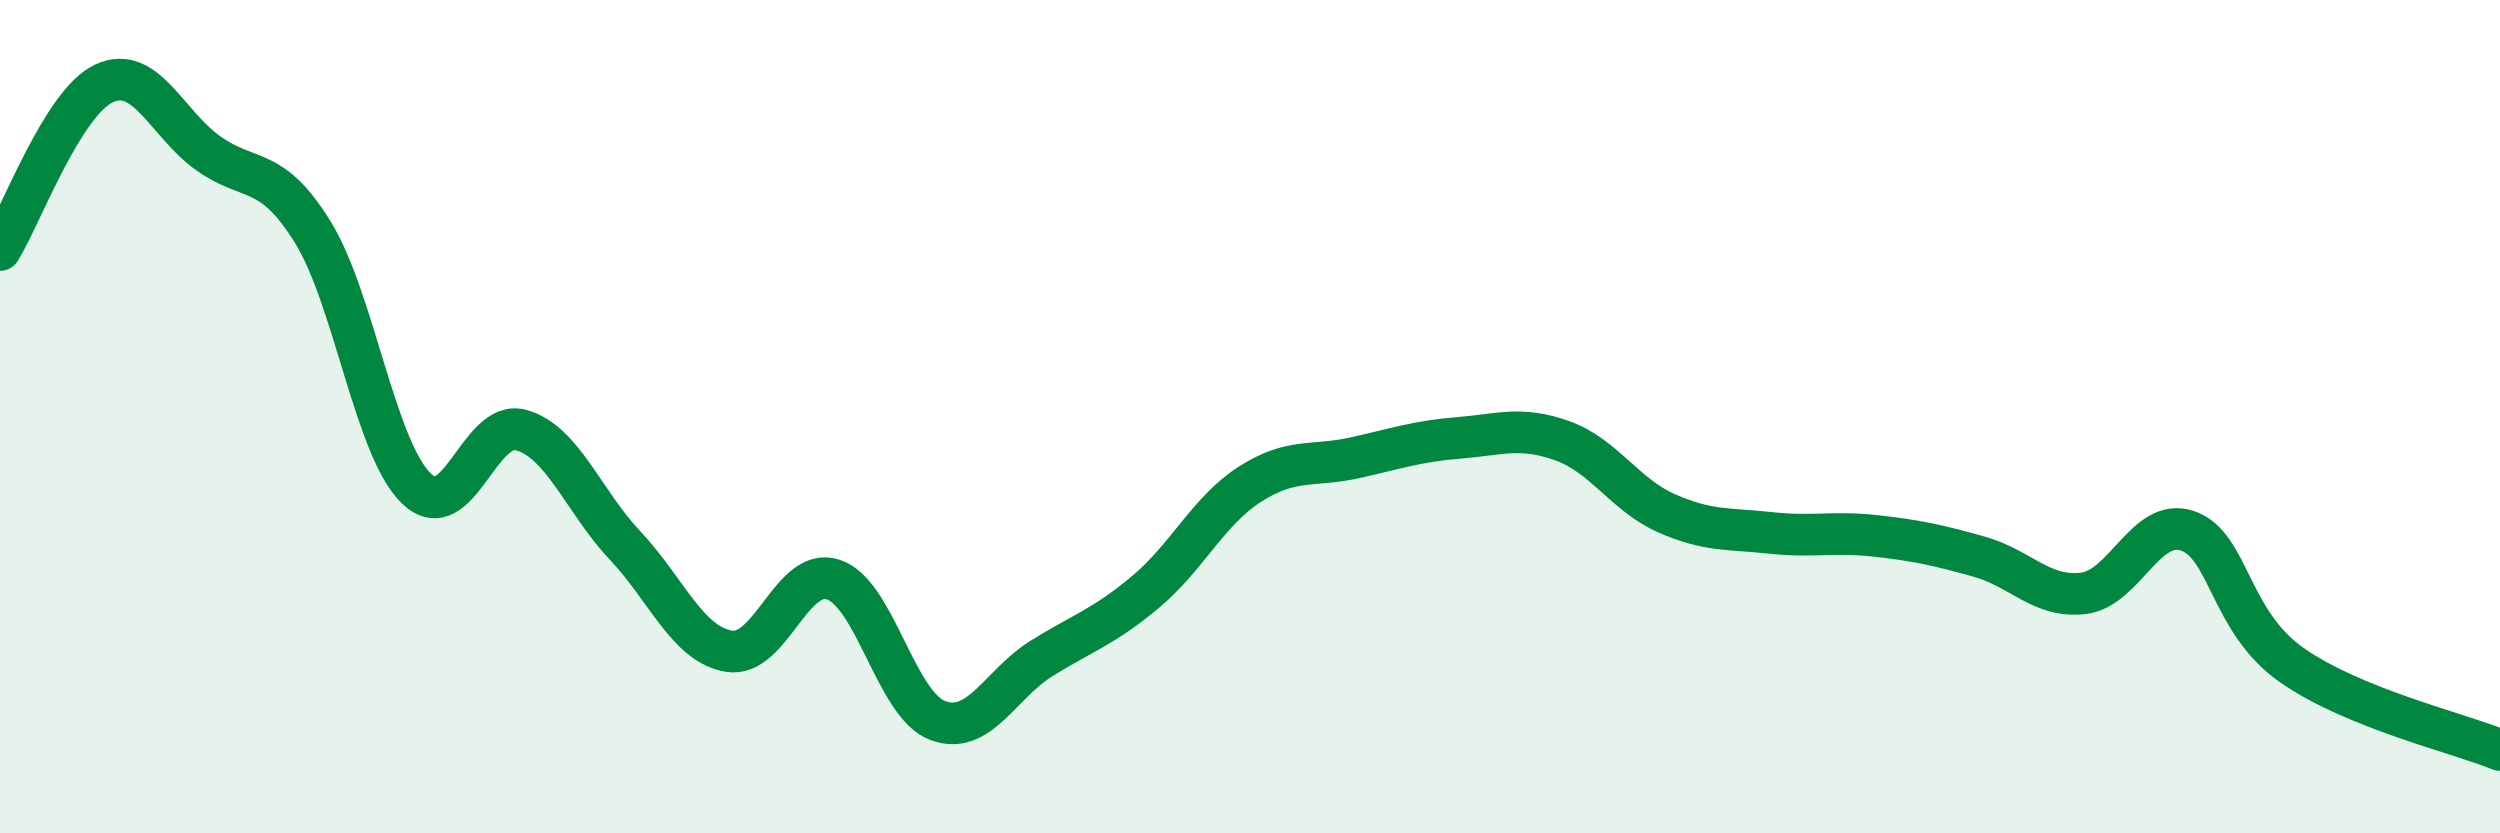
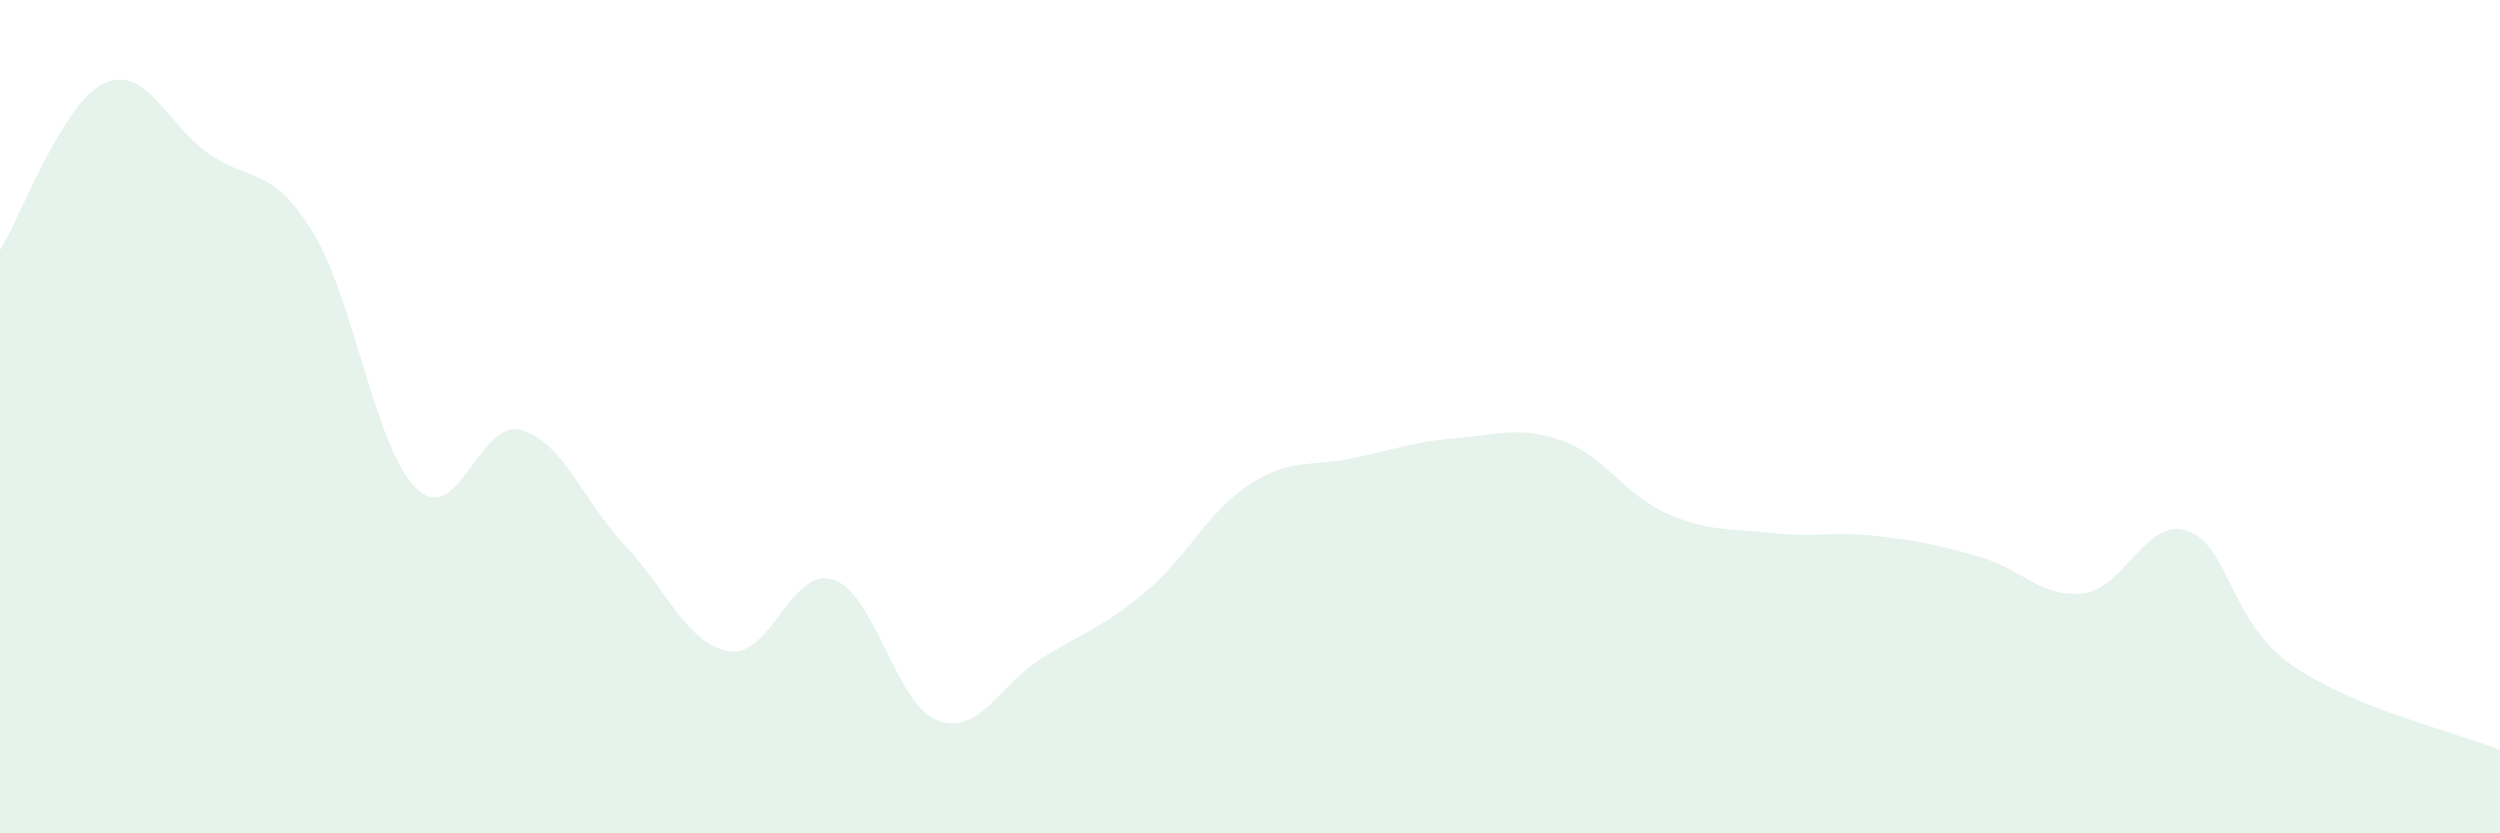
<svg xmlns="http://www.w3.org/2000/svg" width="60" height="20" viewBox="0 0 60 20">
  <path d="M 0,6 C 0.5,5.2 1.5,2.46 2.5,2 C 3.5,1.54 4,2.97 5,3.68 C 6,4.39 6.5,3.95 7.5,5.56 C 8.5,7.17 9,10.78 10,11.73 C 11,12.68 11.5,10.05 12.5,10.32 C 13.5,10.59 14,12.03 15,13.09 C 16,14.15 16.5,15.47 17.5,15.63 C 18.5,15.79 19,13.58 20,13.91 C 21,14.24 21.5,16.91 22.5,17.29 C 23.5,17.67 24,16.42 25,15.8 C 26,15.18 26.5,15.04 27.5,14.2 C 28.5,13.36 29,12.26 30,11.62 C 31,10.98 31.5,11.21 32.5,10.99 C 33.5,10.77 34,10.59 35,10.51 C 36,10.43 36.5,10.22 37.5,10.58 C 38.5,10.94 39,11.88 40,12.32 C 41,12.76 41.5,12.68 42.5,12.79 C 43.5,12.9 44,12.75 45,12.86 C 46,12.97 46.5,13.08 47.5,13.36 C 48.5,13.64 49,14.36 50,14.24 C 51,14.12 51.5,12.4 52.5,12.74 C 53.5,13.08 53.5,14.91 55,15.96 C 56.5,17.01 59,17.59 60,18L60 20L0 20Z" fill="#008740" opacity="0.1" stroke-linecap="round" stroke-linejoin="round" />
-   <path d="M 0,6 C 0.5,5.2 1.5,2.46 2.5,2 C 3.5,1.54 4,2.97 5,3.68 C 6,4.39 6.5,3.95 7.5,5.56 C 8.5,7.17 9,10.78 10,11.73 C 11,12.68 11.5,10.05 12.5,10.32 C 13.5,10.59 14,12.03 15,13.09 C 16,14.15 16.5,15.47 17.5,15.63 C 18.5,15.79 19,13.58 20,13.91 C 21,14.24 21.5,16.91 22.5,17.29 C 23.5,17.67 24,16.42 25,15.8 C 26,15.18 26.5,15.04 27.5,14.2 C 28.5,13.36 29,12.26 30,11.62 C 31,10.98 31.5,11.21 32.5,10.99 C 33.5,10.77 34,10.59 35,10.51 C 36,10.43 36.5,10.22 37.5,10.58 C 38.5,10.94 39,11.88 40,12.32 C 41,12.76 41.5,12.68 42.5,12.79 C 43.5,12.9 44,12.75 45,12.86 C 46,12.97 46.5,13.08 47.5,13.36 C 48.5,13.64 49,14.36 50,14.24 C 51,14.12 51.5,12.4 52.5,12.74 C 53.5,13.08 53.5,14.91 55,15.96 C 56.5,17.01 59,17.59 60,18" stroke="#008740" stroke-width="1" fill="none" stroke-linecap="round" stroke-linejoin="round" />
</svg>